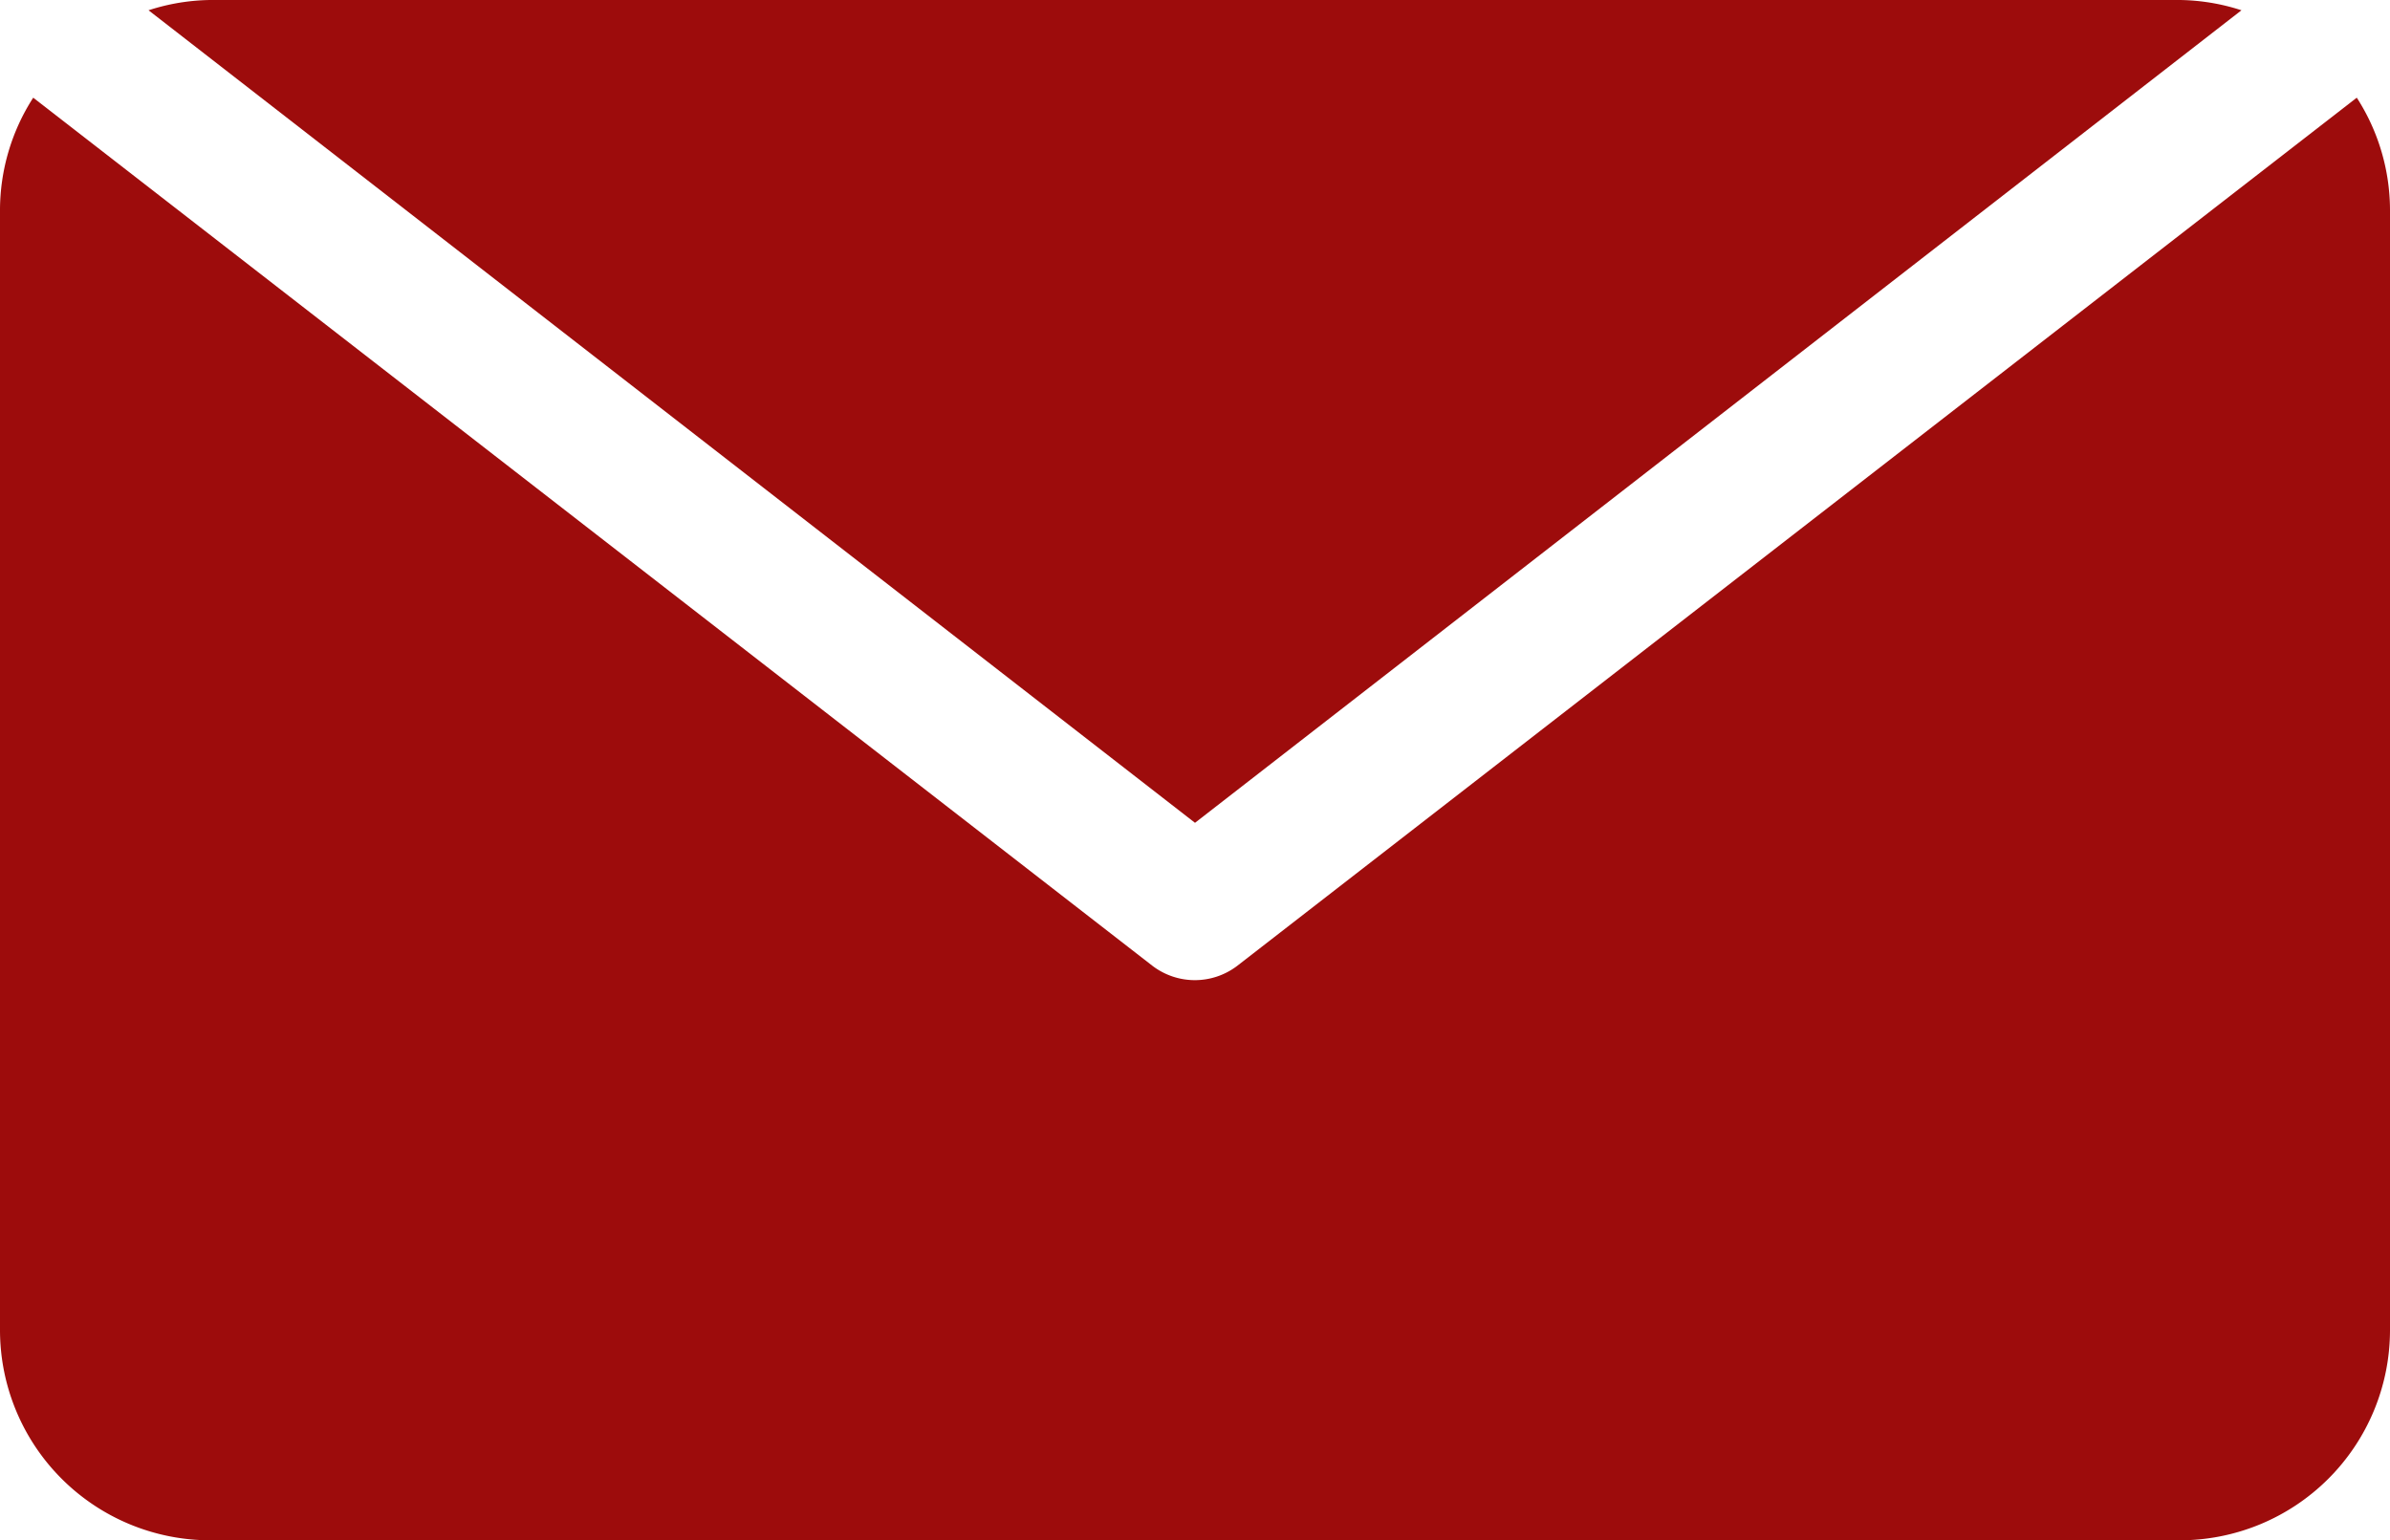
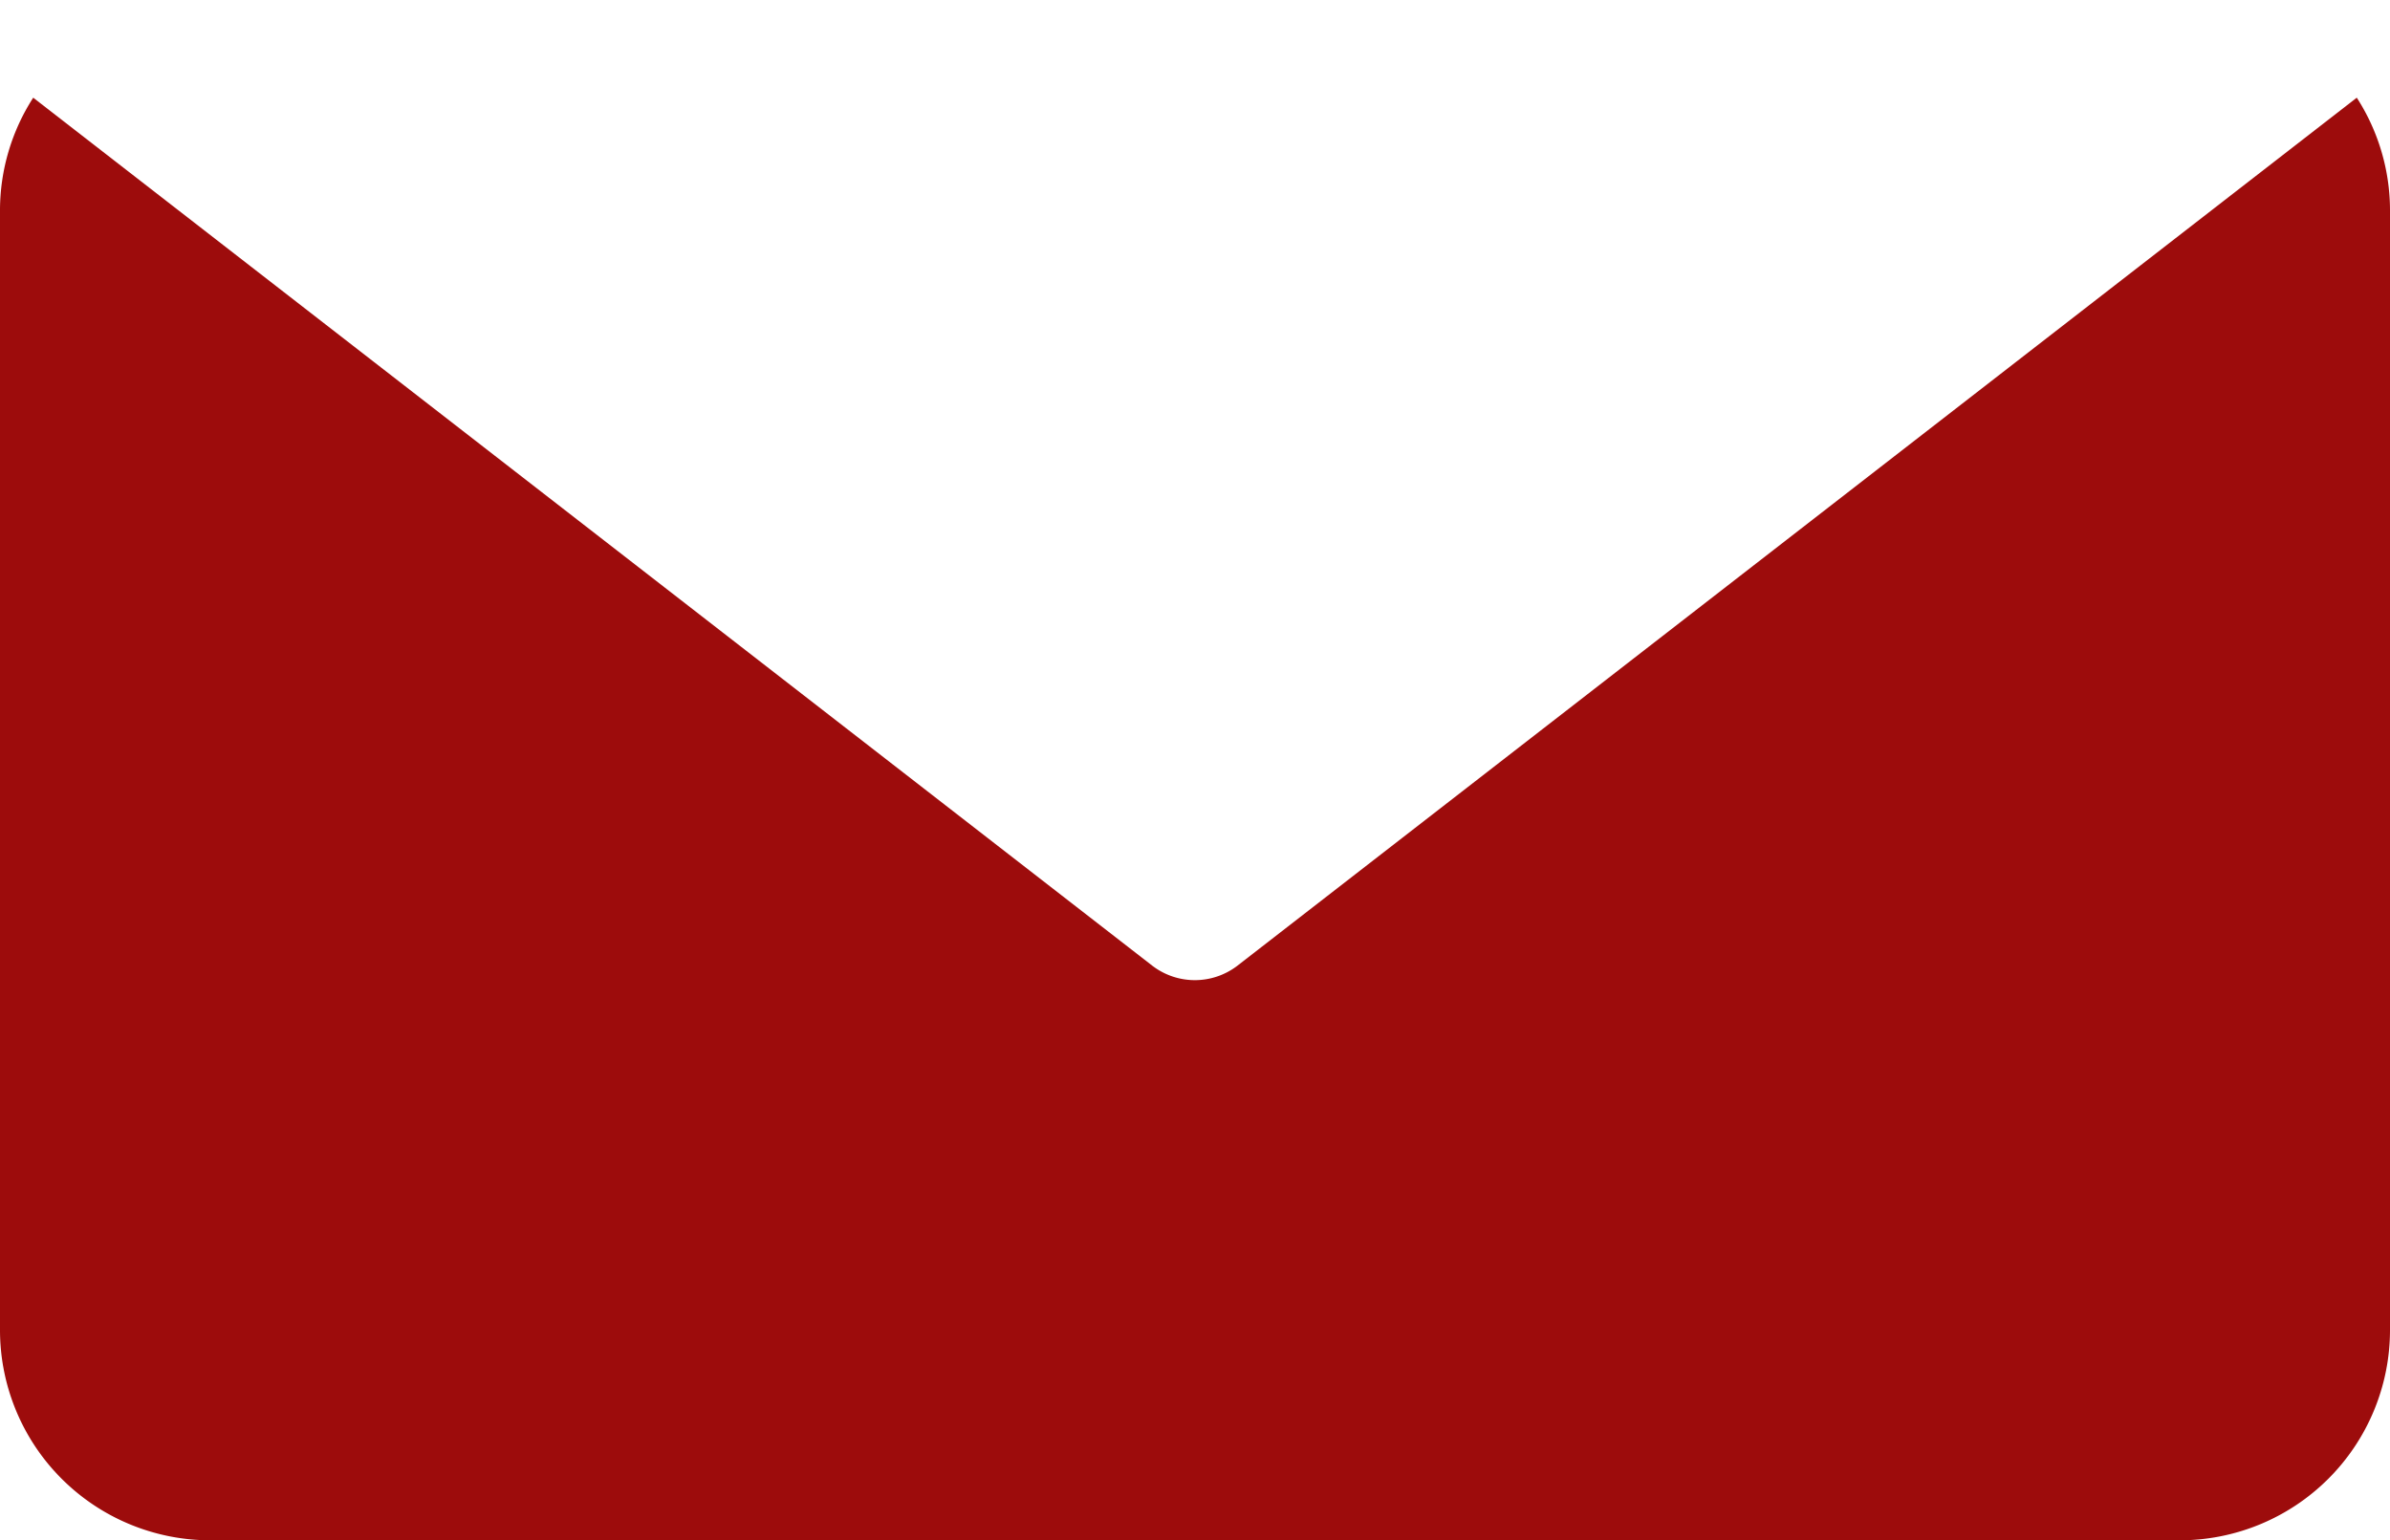
<svg xmlns="http://www.w3.org/2000/svg" width="40" height="25.782" viewBox="0 0 40 25.782">
  <g id="mail" transform="translate(0 -91)">
    <g id="Grupo_8442" data-name="Grupo 8442" transform="translate(0 92.635)">
      <g id="Grupo_8441" data-name="Grupo 8441">
        <path id="Caminho_4123" data-name="Caminho 4123" d="M39.444,111.933,20.7,126.469a1.17,1.17,0,0,1-1.405,0L.556,111.933A3.485,3.485,0,0,0,0,113.813v18.75a3.52,3.52,0,0,0,3.516,3.516H36.484A3.52,3.52,0,0,0,40,132.563v-18.75A3.485,3.485,0,0,0,39.444,111.933Z" transform="translate(0 -111.933)" fill="#9d0c0c" />
      </g>
    </g>
    <g id="Grupo_8444" data-name="Grupo 8444" transform="translate(2.486 91)">
      <g id="Grupo_8443" data-name="Grupo 8443">
-         <path id="Caminho_4124" data-name="Caminho 4124" d="M65.815,91H32.846a3.467,3.467,0,0,0-1.03.172l17.514,13.6,17.514-13.6A3.466,3.466,0,0,0,65.815,91Z" transform="translate(-31.816 -91)" fill="#9d0c0c" />
-       </g>
+         </g>
    </g>
  </g>
</svg>